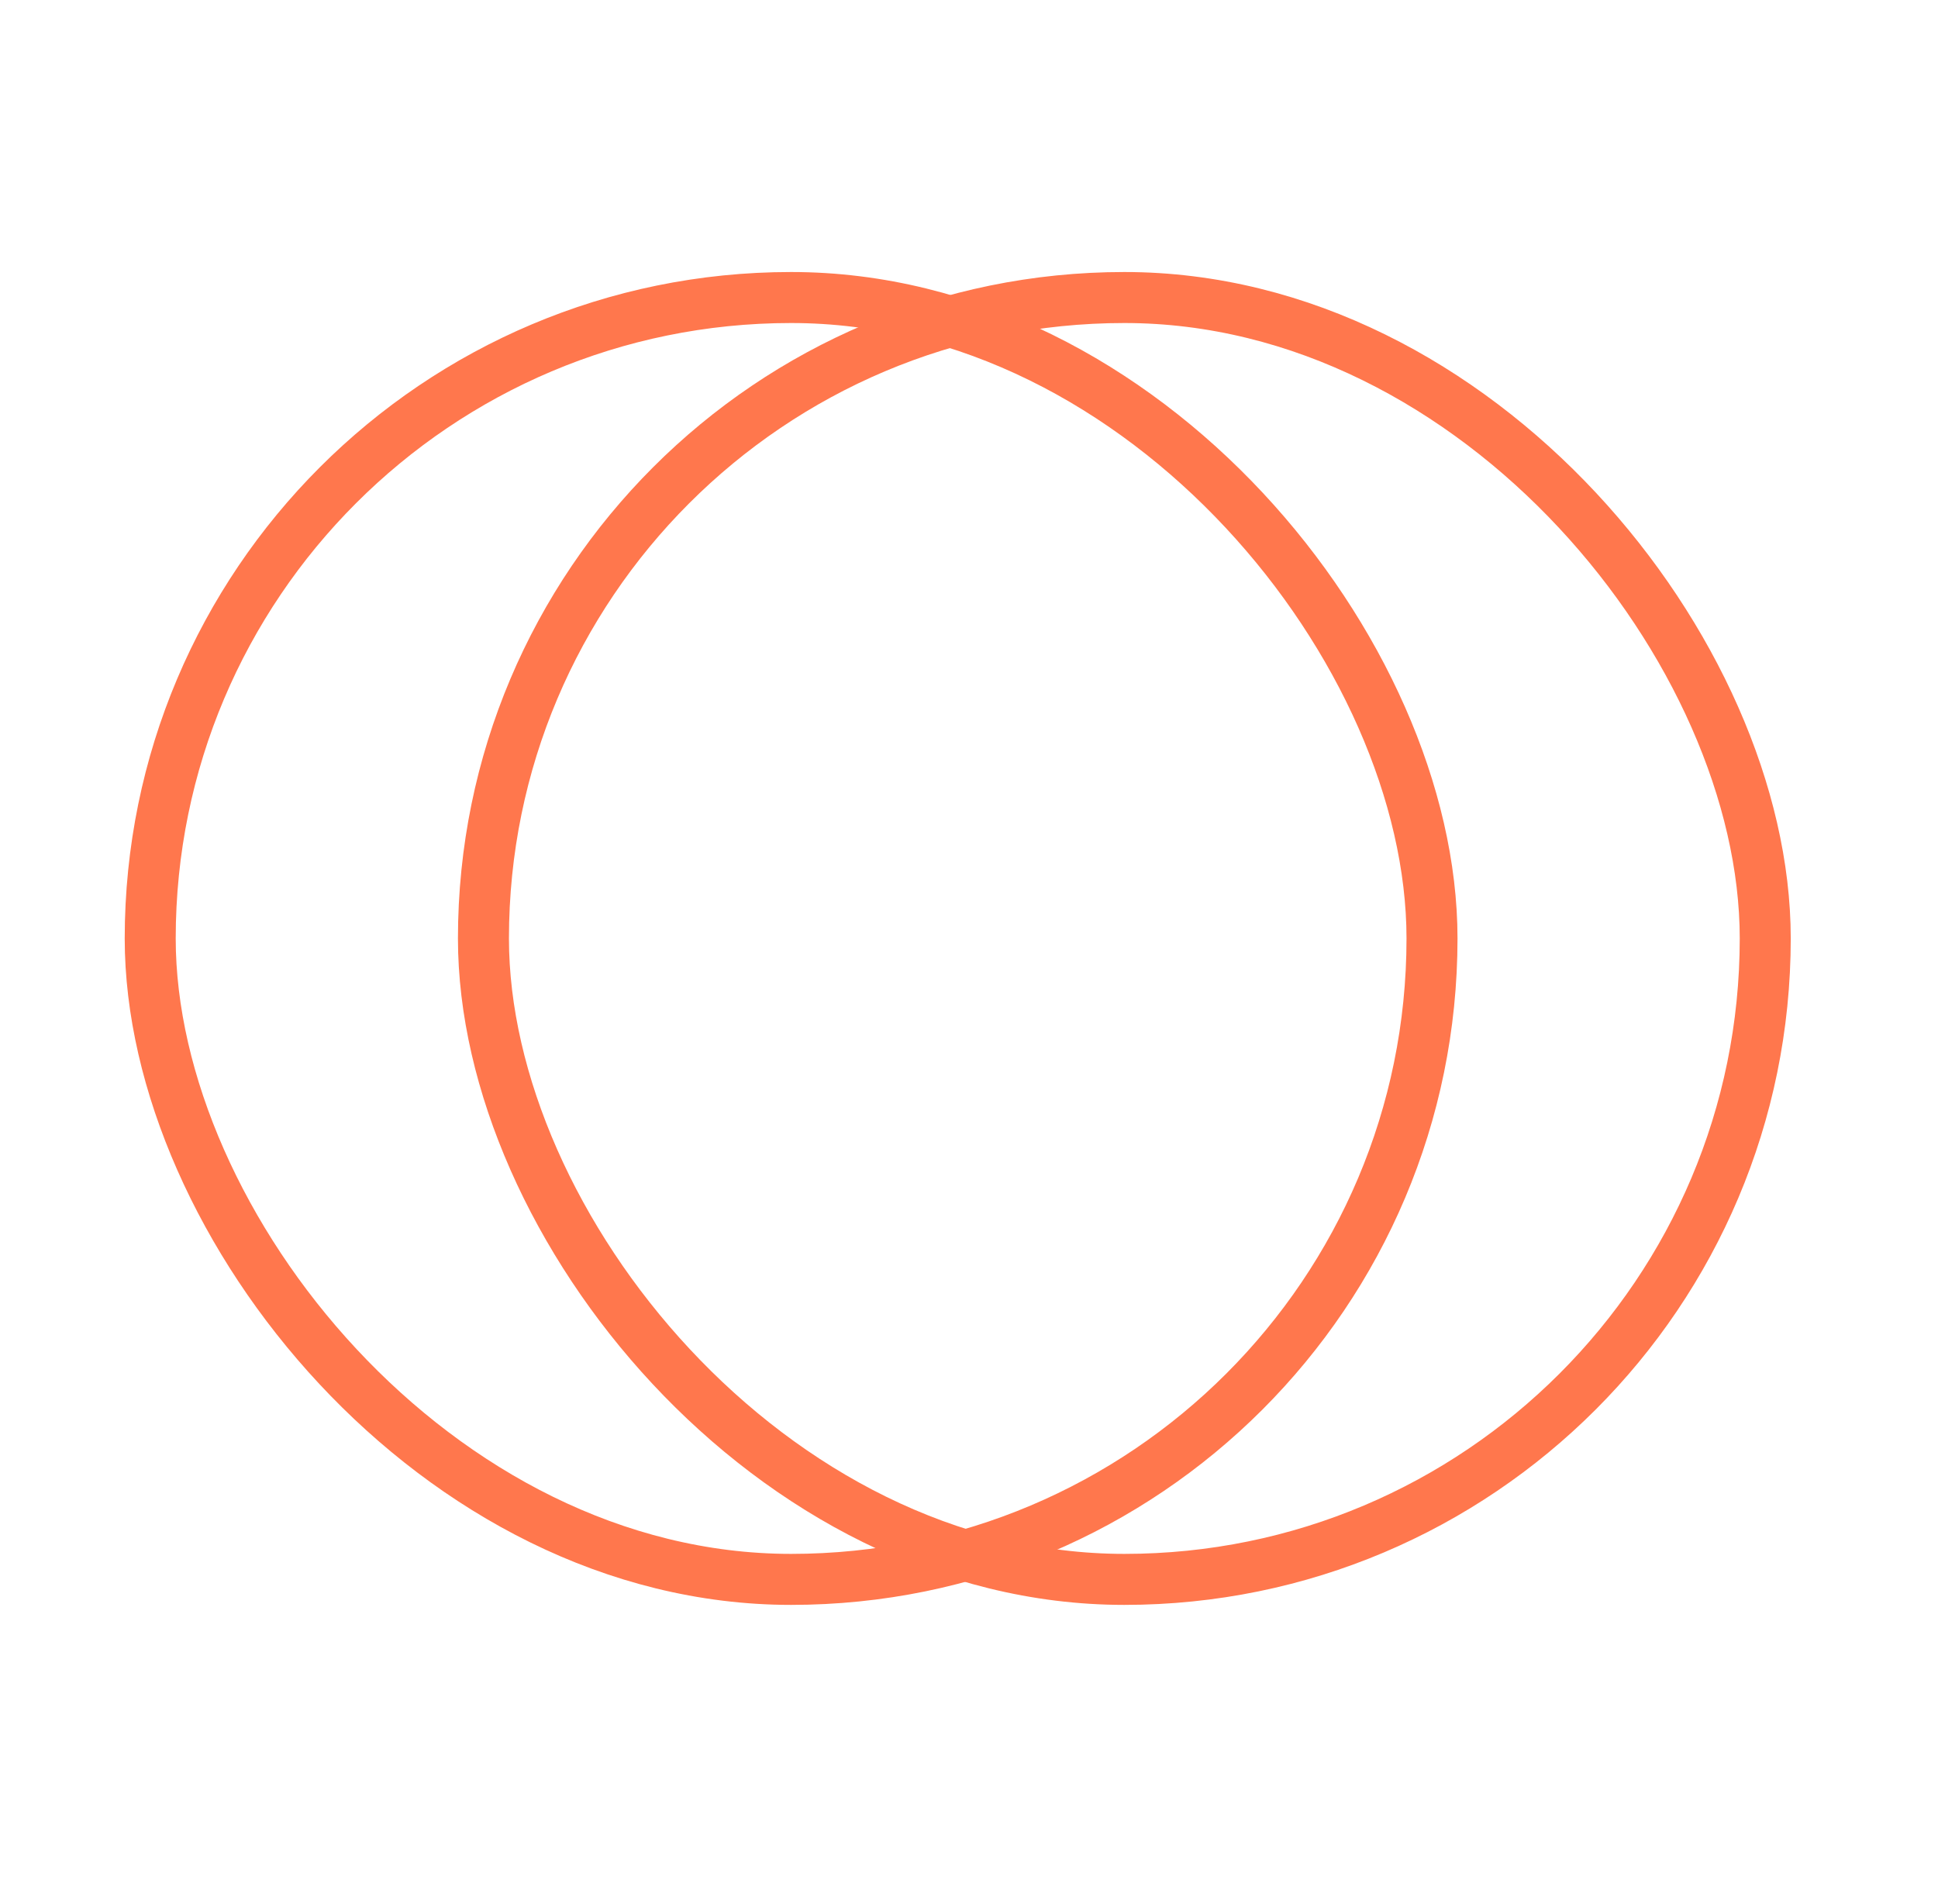
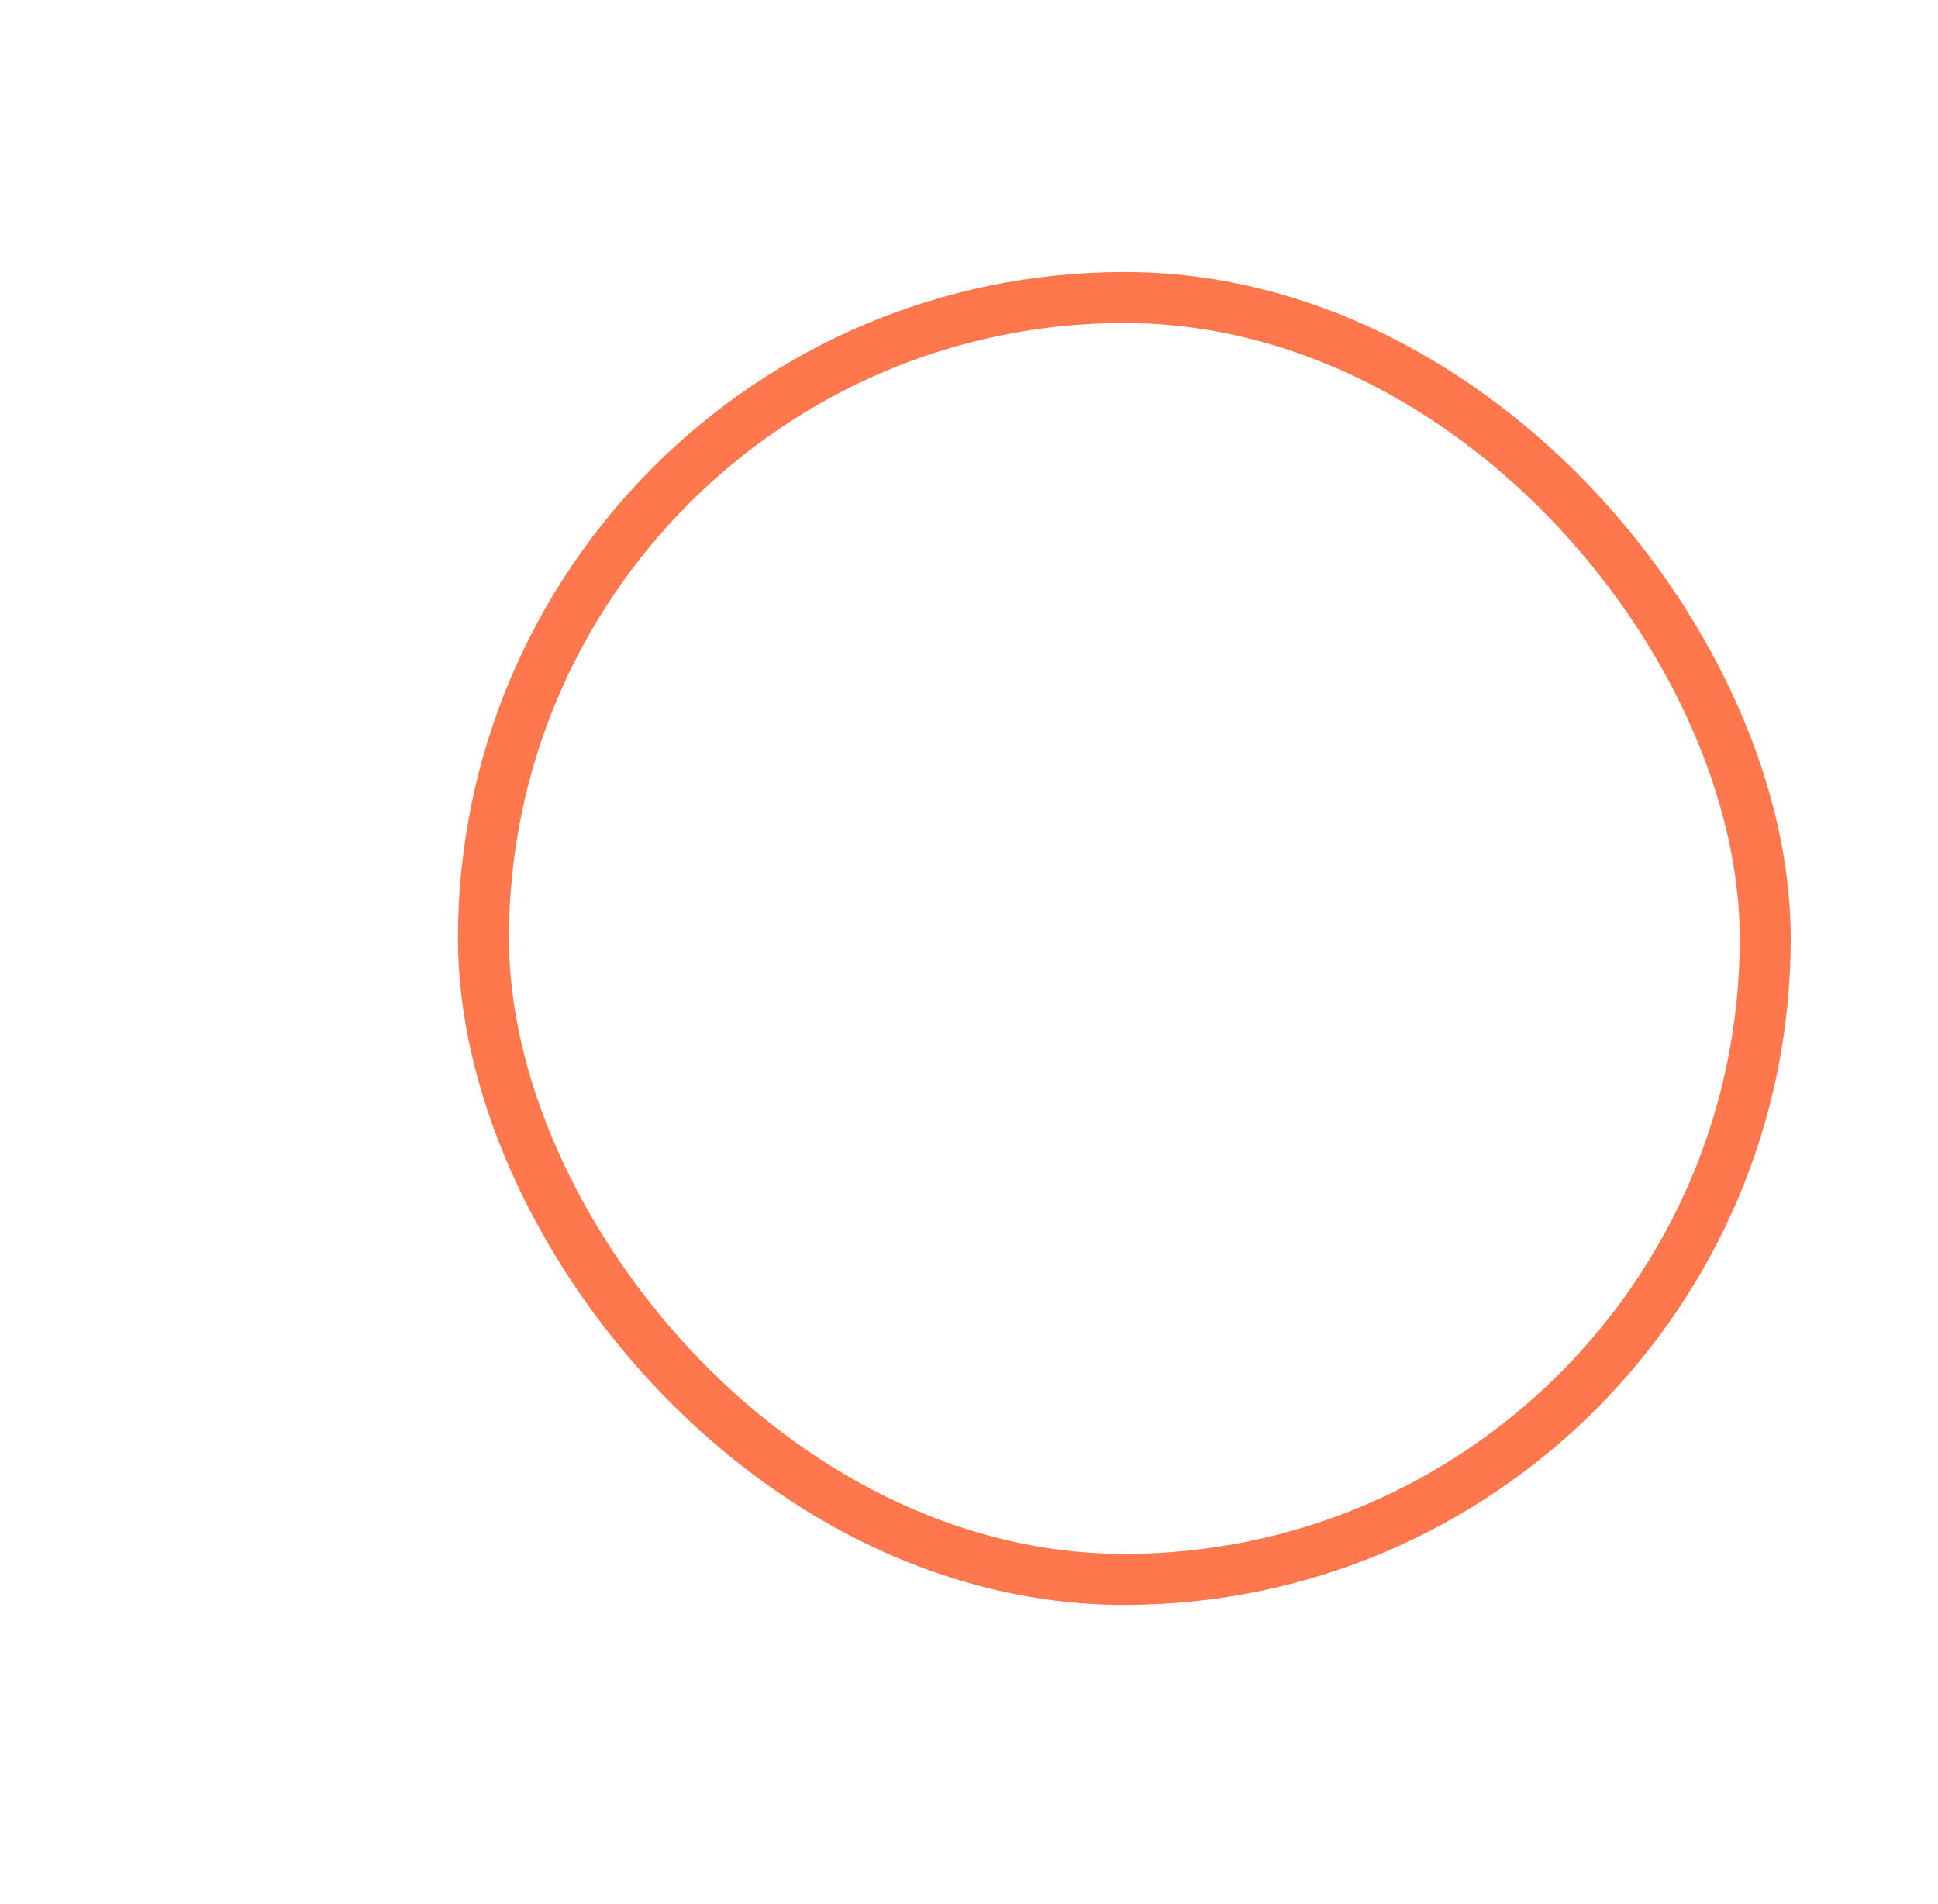
<svg xmlns="http://www.w3.org/2000/svg" width="57" height="56" viewBox="0 0 57 56" fill="none">
-   <rect x="4.418" y="8.75" width="37.7" height="37.7" rx="18.85" stroke="#FF774D" stroke-width="1.5" />
  <rect x="14.219" y="8.75" width="37.7" height="37.7" rx="18.85" stroke="#FF774D" stroke-width="1.5" />
</svg>